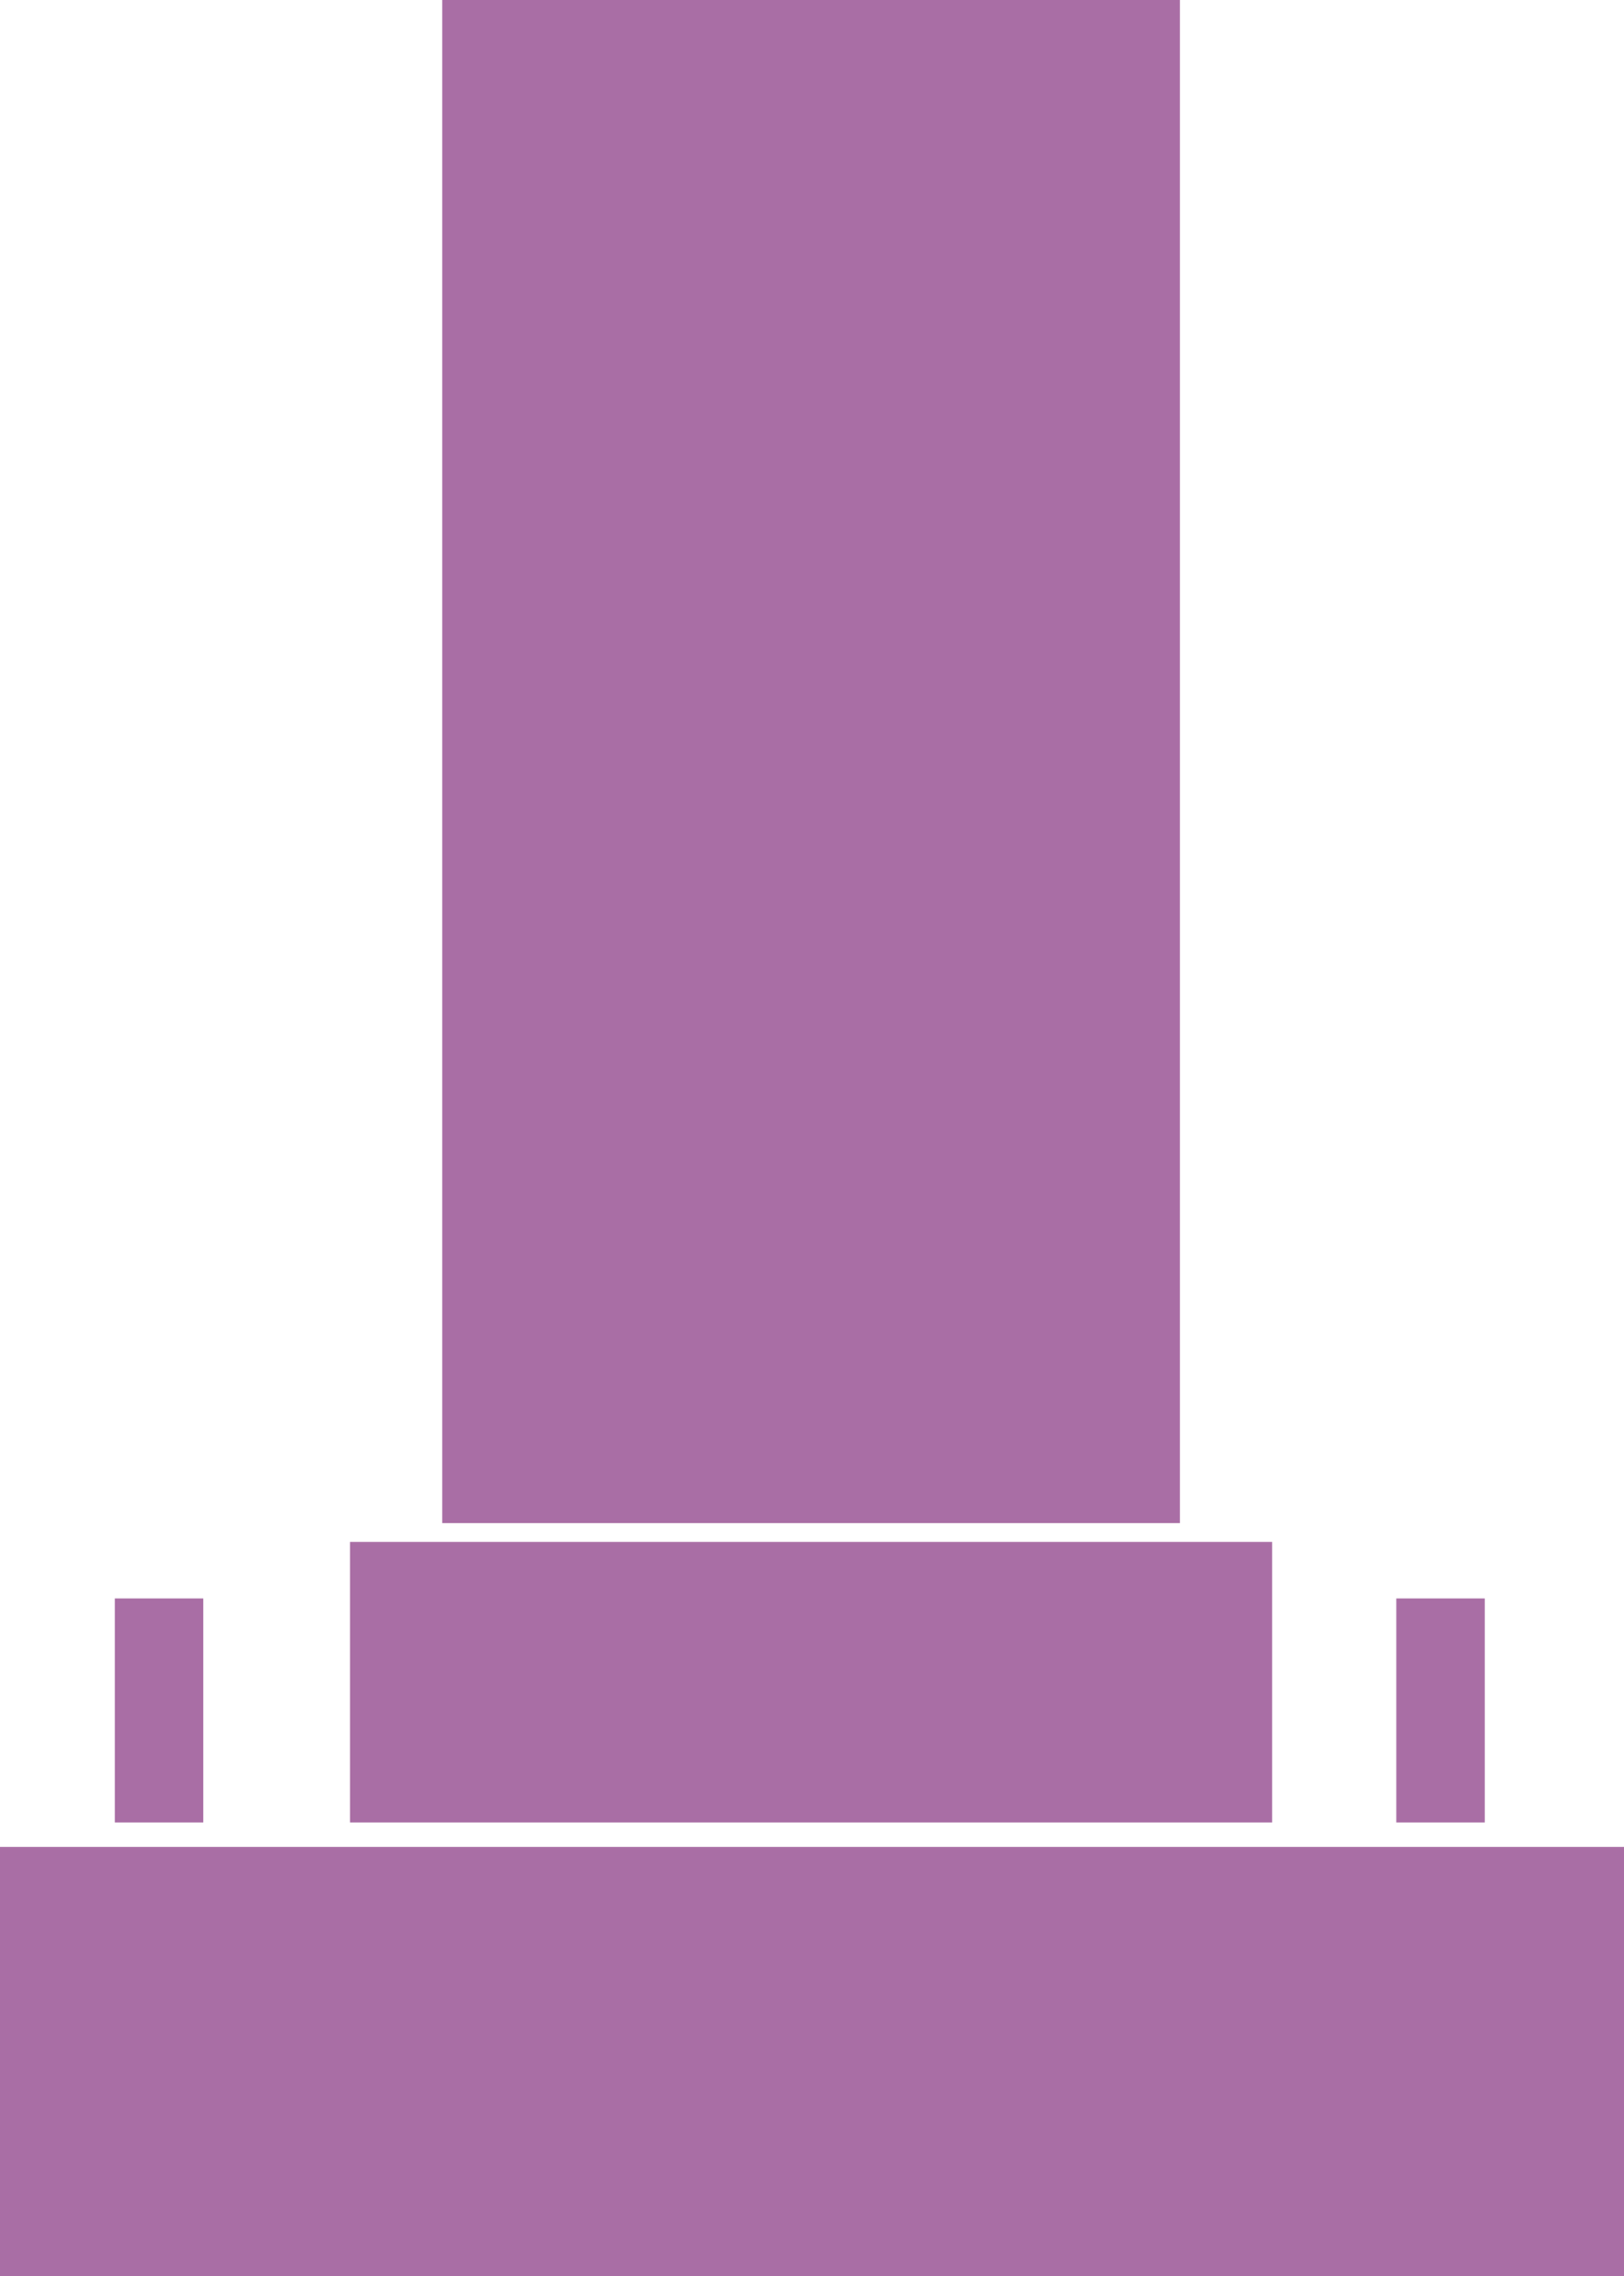
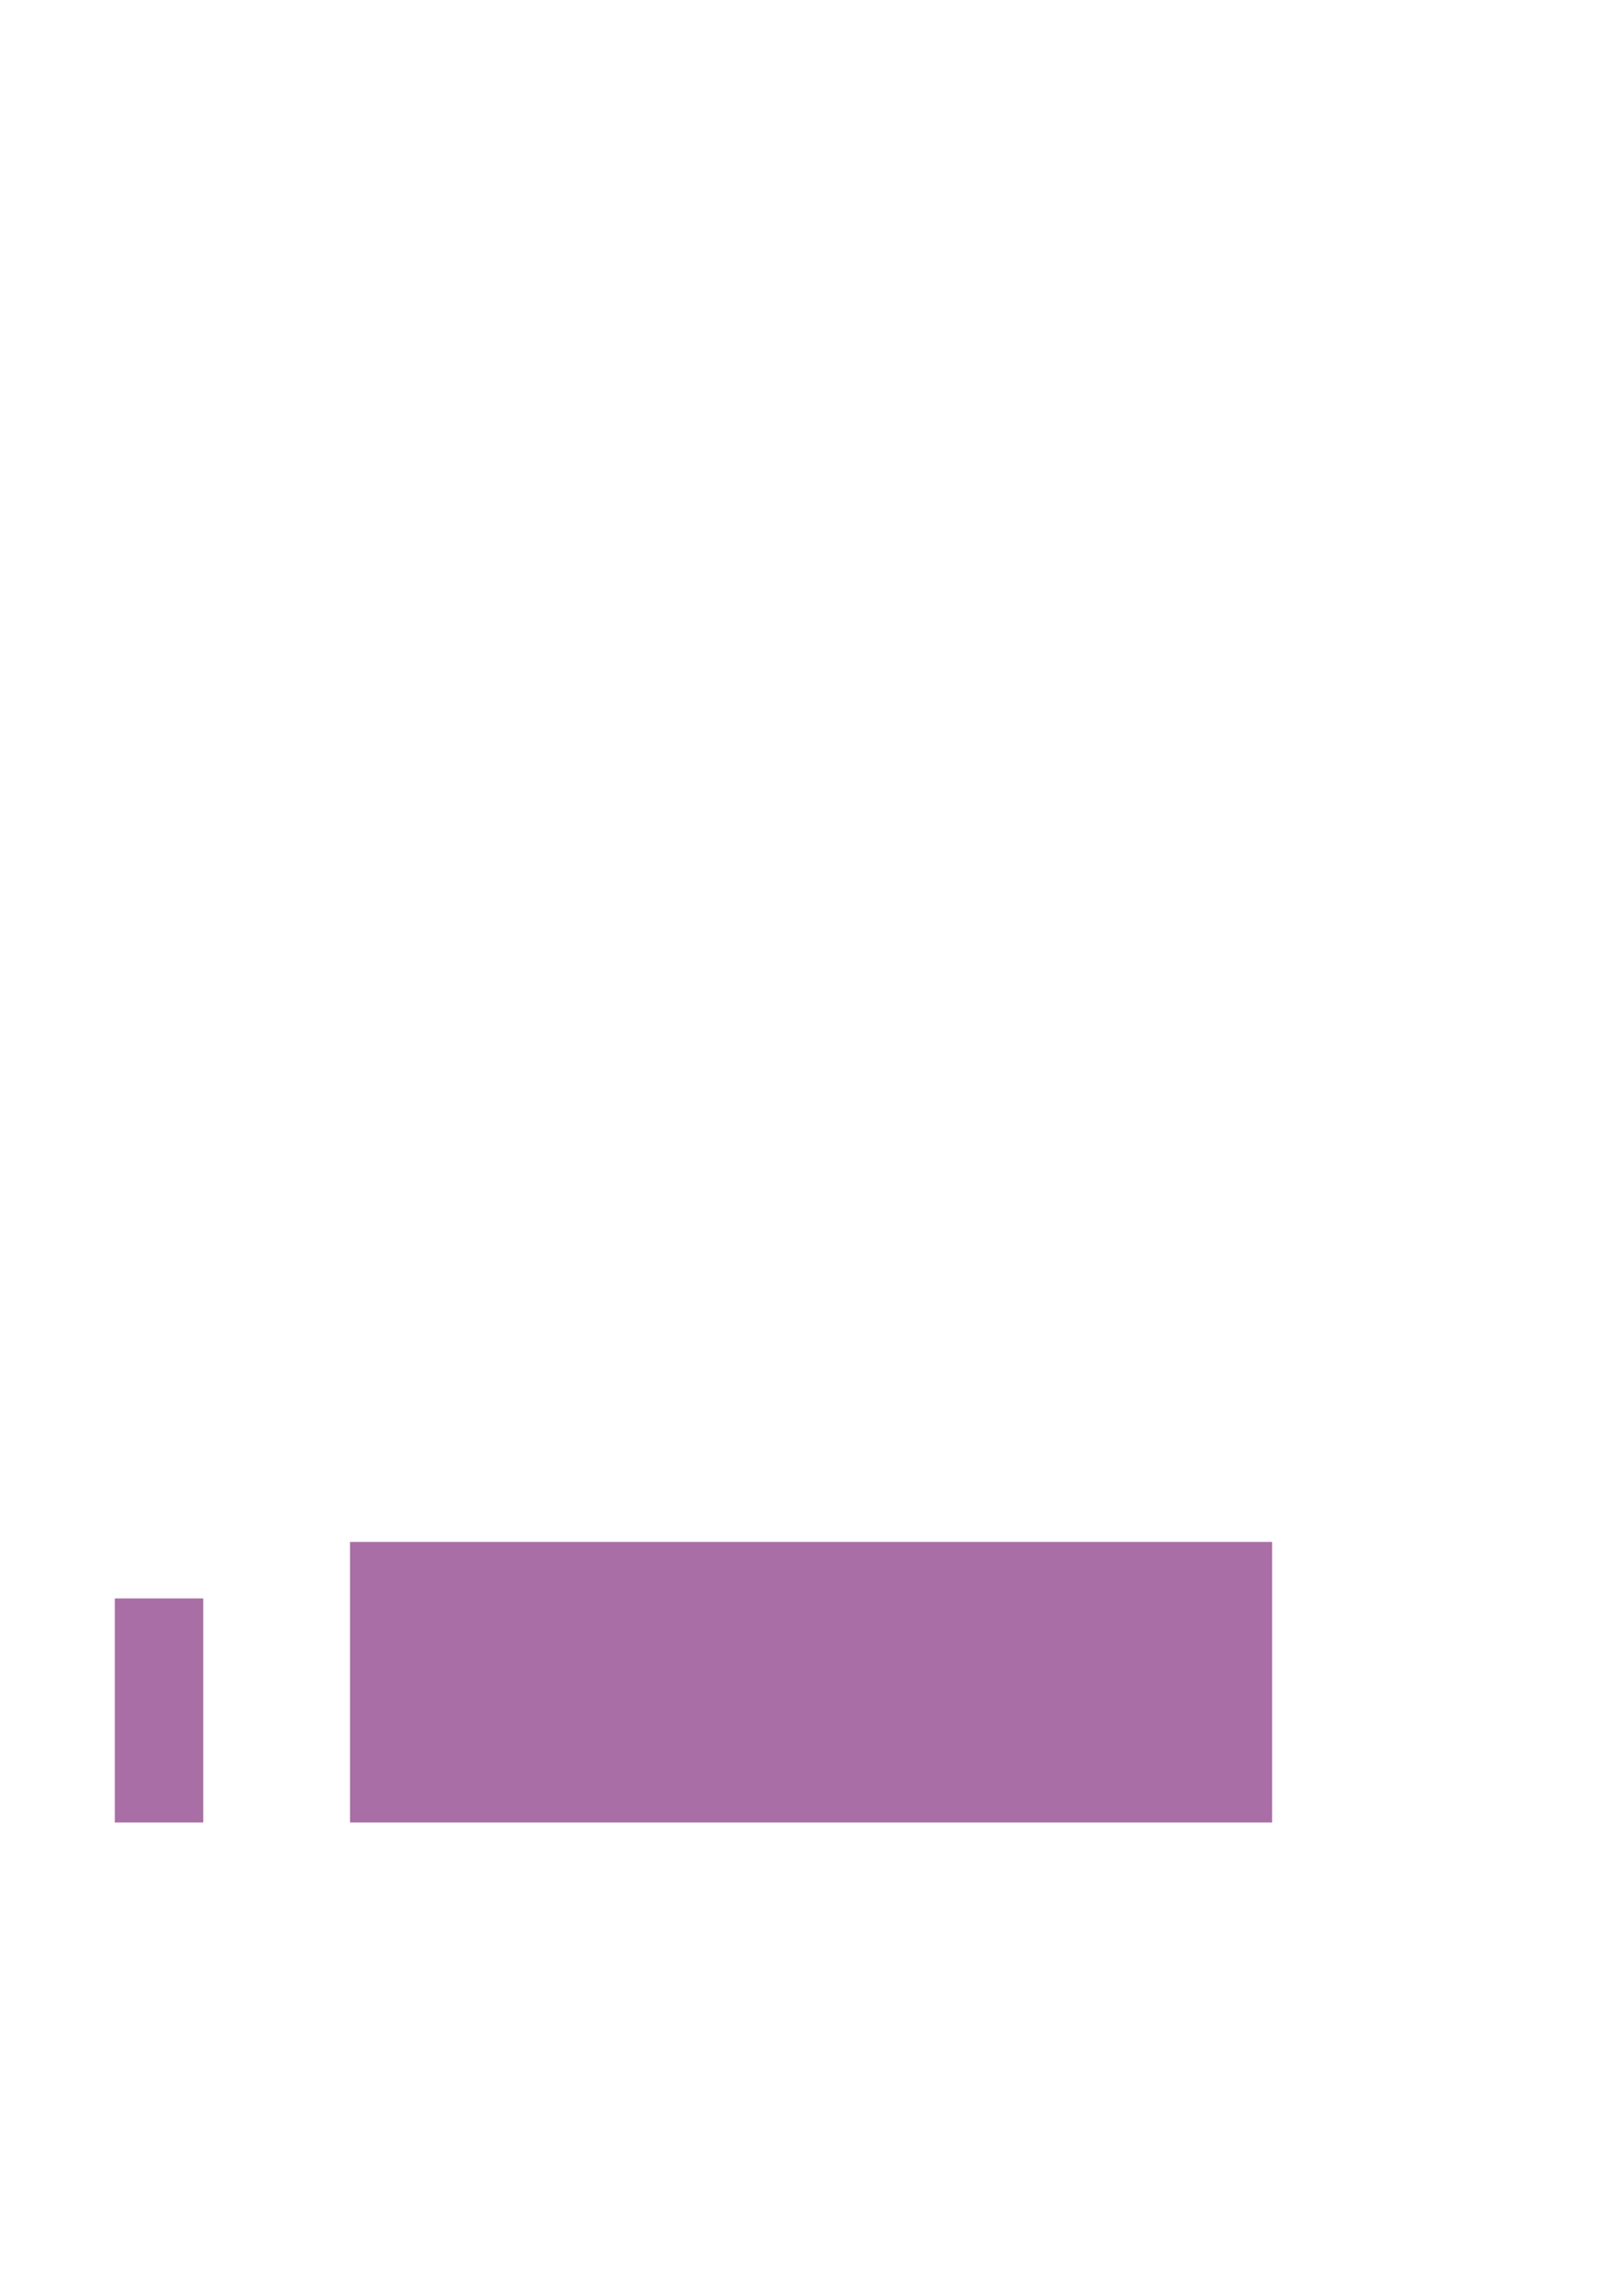
<svg xmlns="http://www.w3.org/2000/svg" version="1.1" viewBox="0 0 86.3 120.9">
  <defs>
    <style>
      .cls-1 {
        fill: #a96ea5;
      }
    </style>
  </defs>
  <g>
    <g id="_レイヤー_2">
      <g id="_レイヤー_2-2">
-         <rect class="cls-1" x="23.5" width="39.2" height="80.9" />
        <rect class="cls-1" x="18.6" y="81.9" width="49" height="14.9" />
-         <rect class="cls-1" y="98.1" width="86.3" height="22.8" />
        <rect class="cls-1" x="6.1" y="84.9" width="4.7" height="11.9" />
-         <rect class="cls-1" x="74.2" y="84.9" width="4.7" height="11.9" />
      </g>
    </g>
  </g>
</svg>